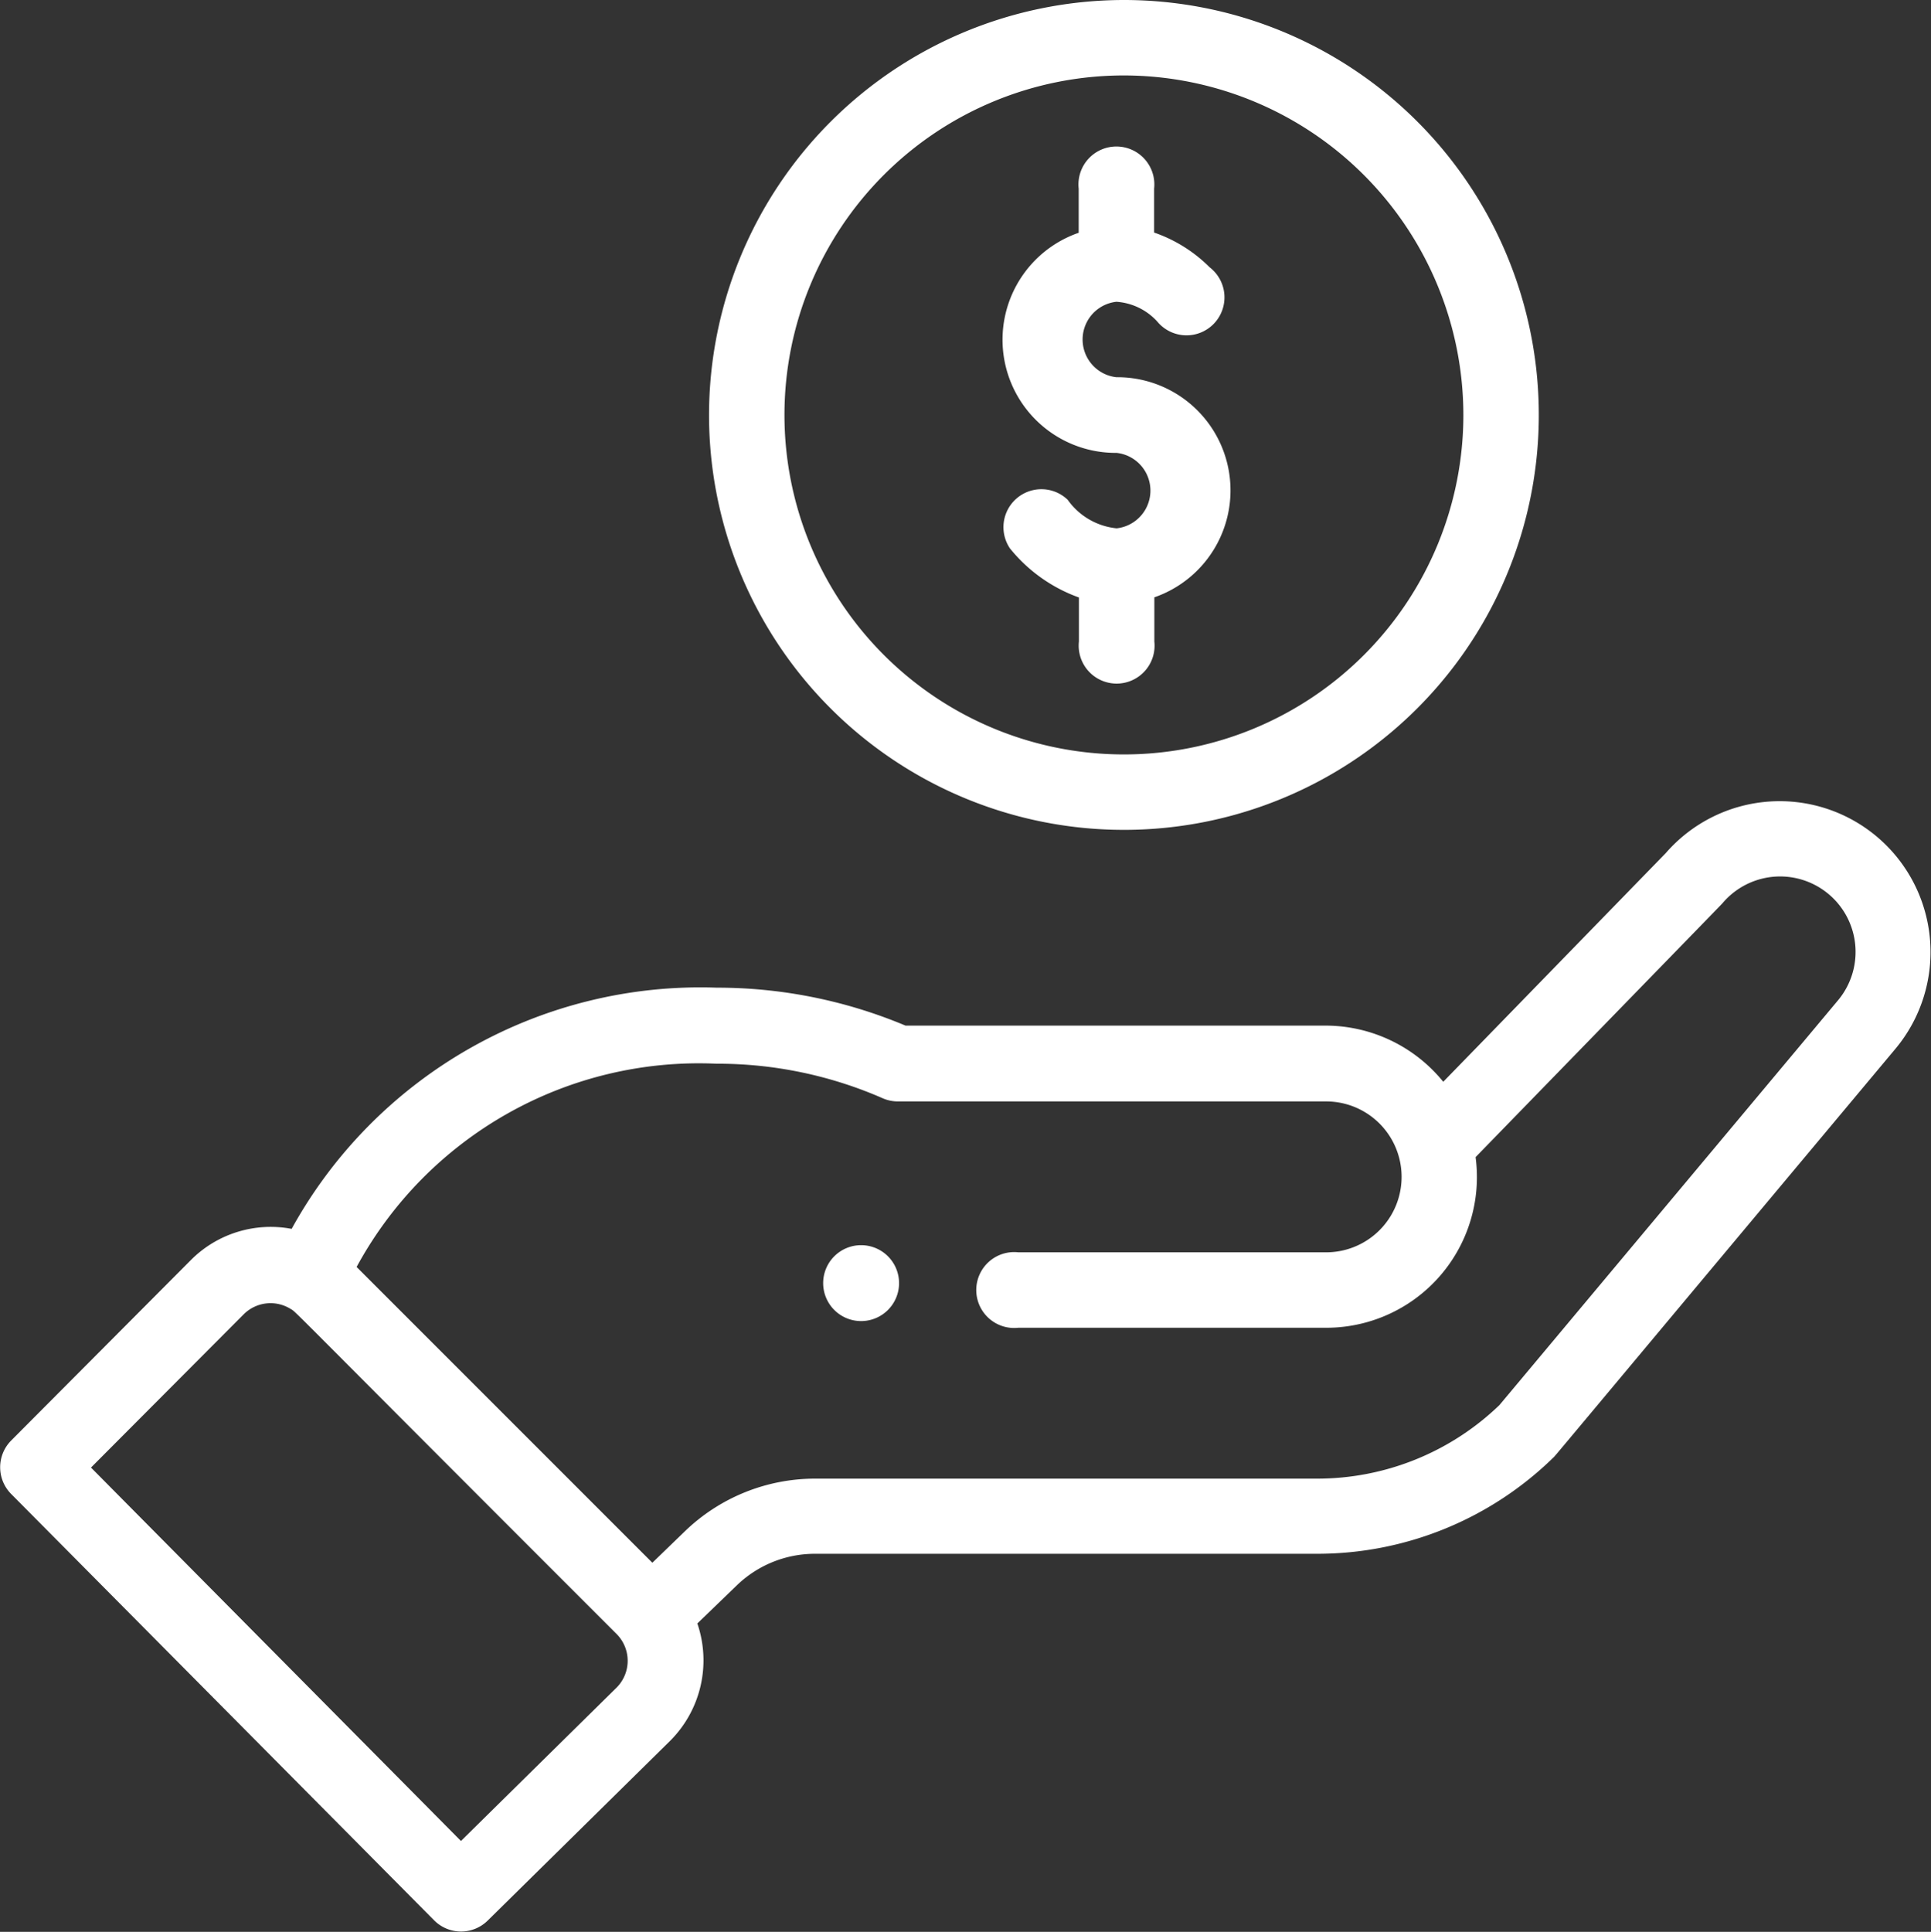
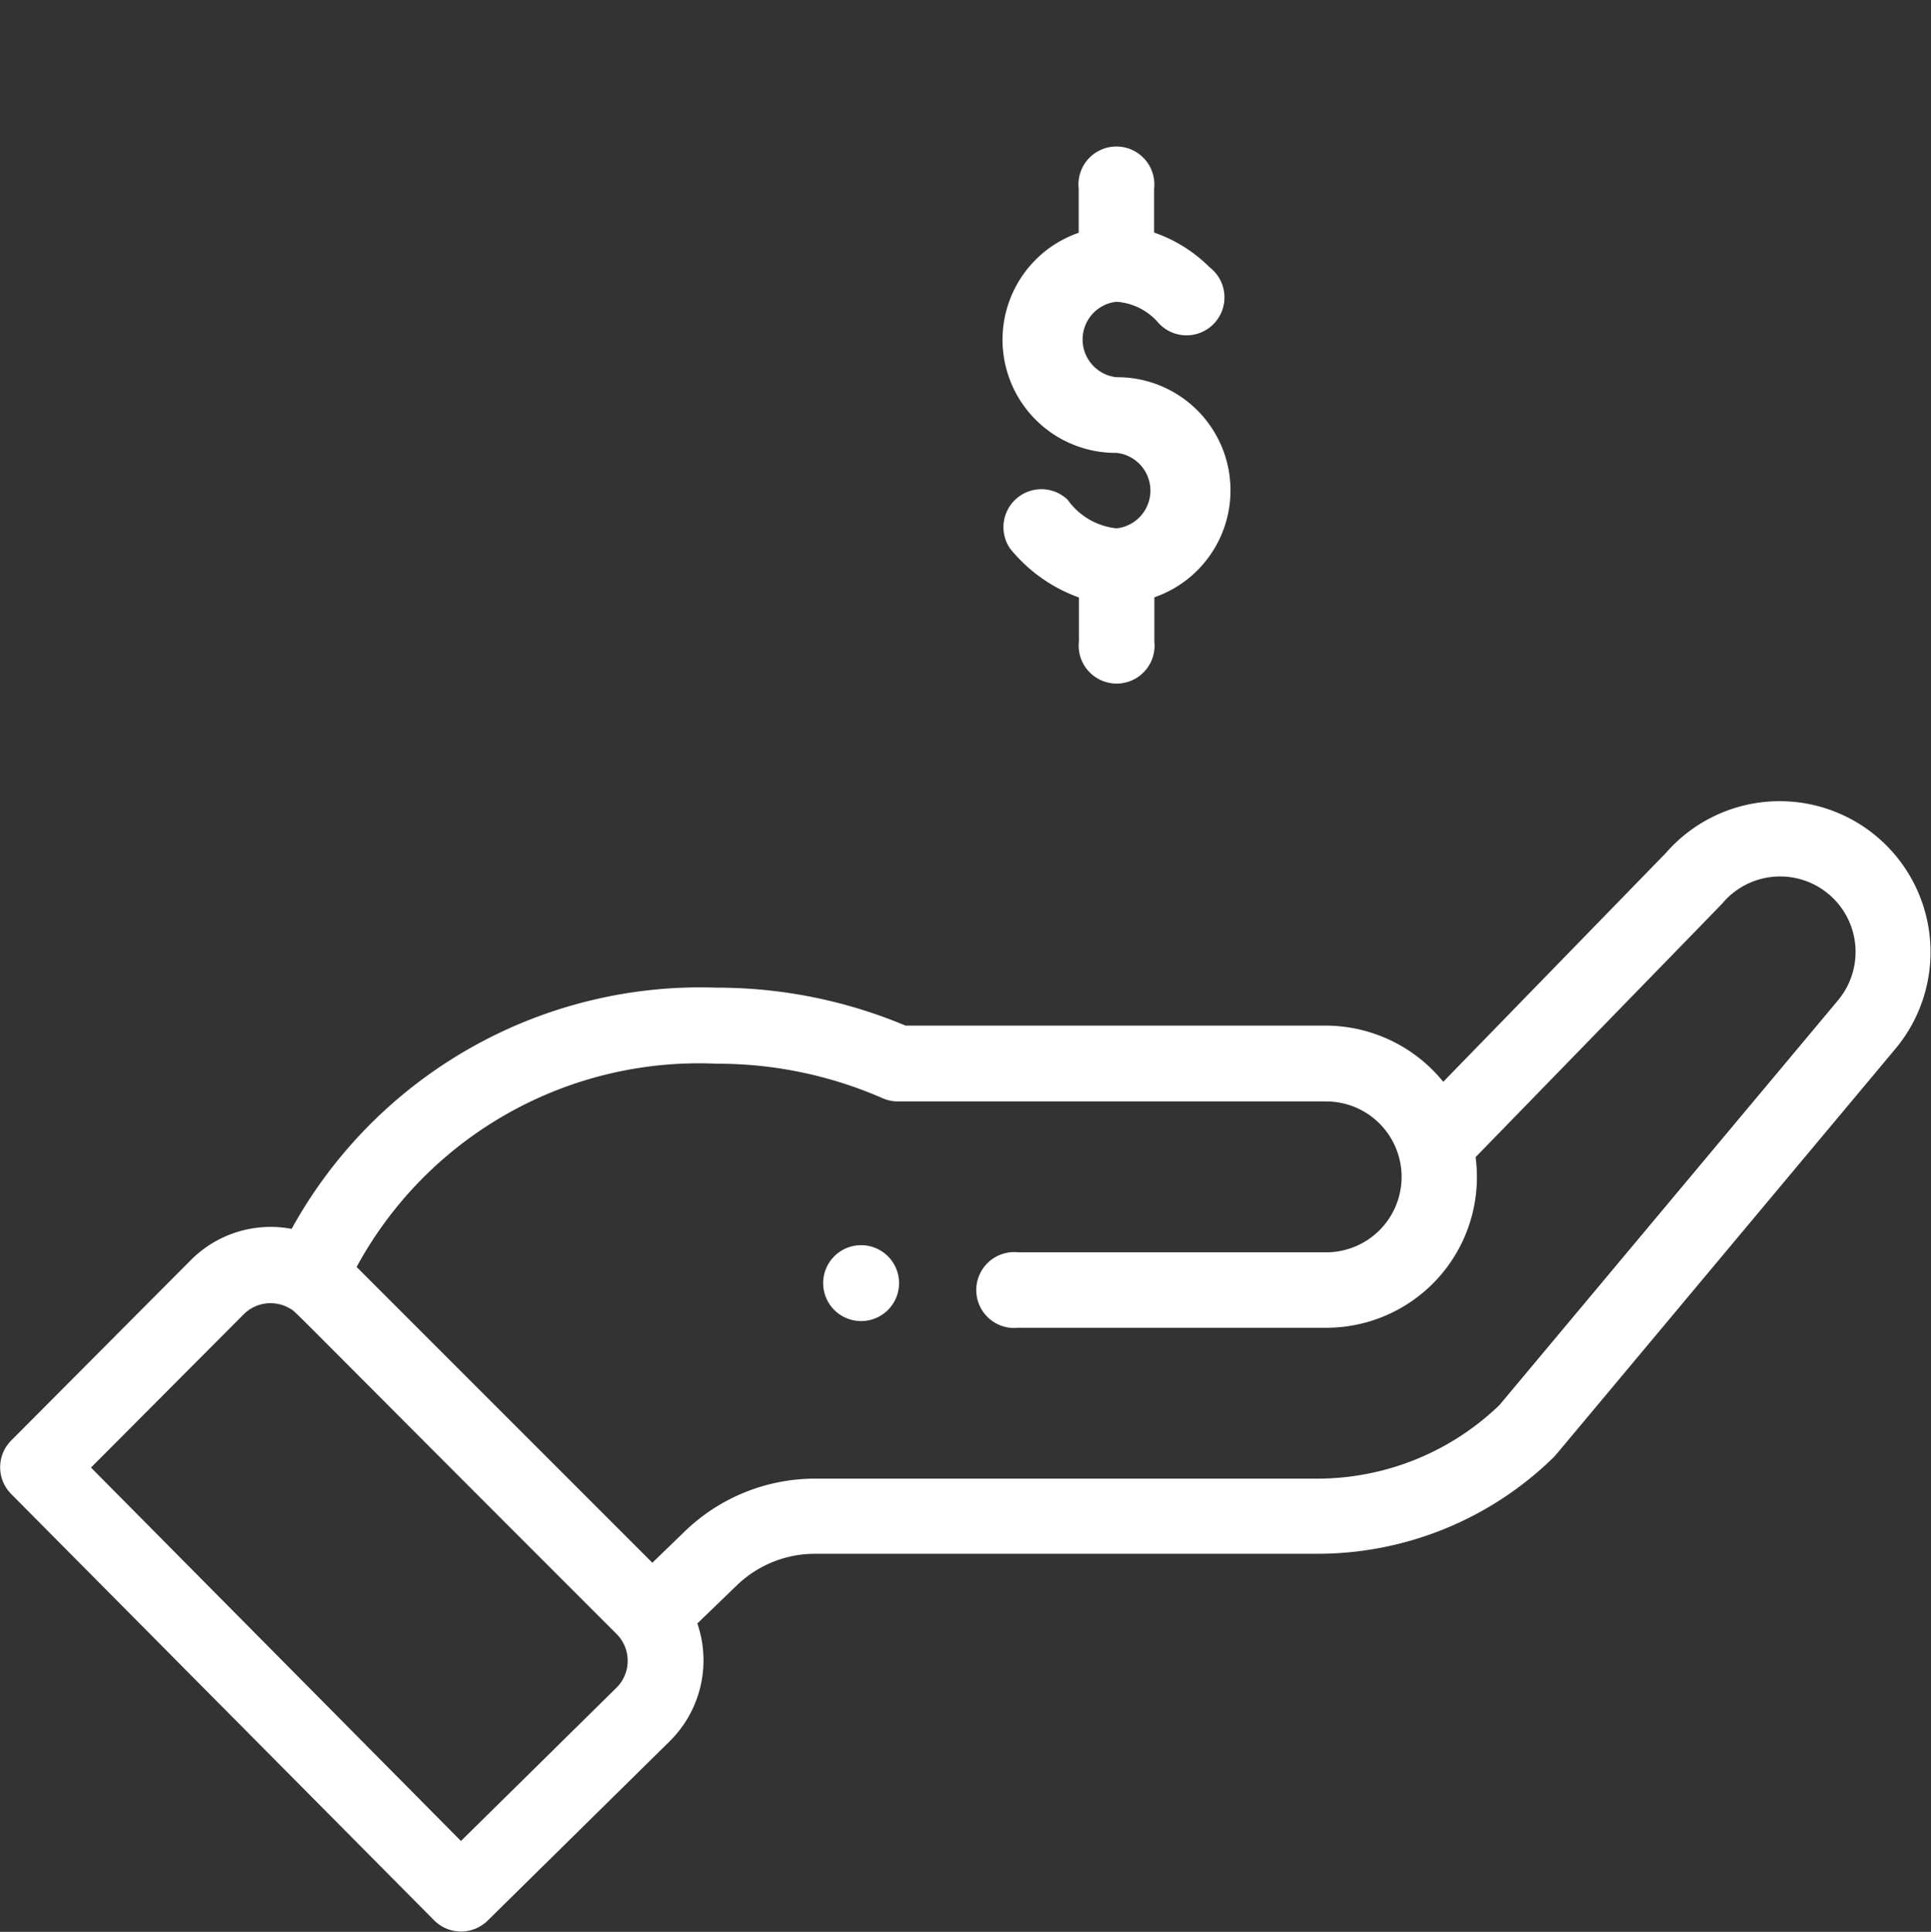
<svg xmlns="http://www.w3.org/2000/svg" id="hand" width="25.445" height="25.453" viewBox="0 0 25.445 25.453">
  <rect x="0" y="0" width="25.445" height="25.453" fill="#333333" stroke="none" />
  <defs>
    <style>
            .cls-1{fill:#fff}
        </style>
  </defs>
  <path id="Path_9839" d="M219.573 331.042a.5.5 0 1 0-.7 0 .5.5 0 0 0 .7 0zm0 0" class="cls-1" transform="translate(-207.876 -313.779)" />
-   <path id="Path_9840" d="M188.449 5.467A5.467 5.467 0 1 0 193.916 0a5.473 5.473 0 0 0-5.467 5.467zm9.94 0a4.473 4.473 0 1 1-4.473-4.473 4.478 4.478 0 0 1 4.473 4.473zm0 0" class="cls-1" transform="translate(-179.106)" />
  <path id="Path_9841" d="M6.226 227.07a.5.5 0 0 0 .7 0l2.41-2.374a1.5 1.5 0 0 0 .354-1.542l.518-.5a1.482 1.482 0 0 1 1.035-.418h6.607a4.45 4.45 0 0 0 3.12-1.268c.035-.034-.262.316 4.507-5.385a1.988 1.988 0 0 0-3.025-2.58l-2.933 3.014a2 2 0 0 0-1.545-.74h-5.541a6.412 6.412 0 0 0-2.489-.5 6.149 6.149 0 0 0-5.6 3.178 1.485 1.485 0 0 0-1.329.412l-2.369 2.379a.5.5 0 0 0 0 .7zm3.718-11.291a5.425 5.425 0 0 1 2.188.455.5.5 0 0 0 .2.042h5.644a.994.994 0 1 1 0 1.988H13.92a.5.5 0 1 0 0 .994h4.055a1.985 1.985 0 0 0 1.97-2.248c2.837-2.916 3.237-3.326 3.254-3.346a.994.994 0 1 1 1.518 1.284l-4.458 5.329a3.461 3.461 0 0 1-2.409.969h-6.606a2.471 2.471 0 0 0-1.725.7l-.422.408-3.897-3.897a5.131 5.131 0 0 1 4.741-2.678zm-6.23 3.3a.5.5 0 0 1 .615-.07c.086.052-.161-.172 4.3 4.287a.5.5 0 0 1 0 .7l-2.054 2.024L1.7 221.1zm0 0" class="cls-1" transform="translate(-.501 -201.764)" />
  <path id="Path_9842" d="M266.813 40.485v.582a1.491 1.491 0 0 0 .5 2.9.5.5 0 0 1 0 .994.9.9 0 0 1-.645-.376.5.5 0 0 0-.761.64 2.062 2.062 0 0 0 .909.647v.58a.5.5 0 1 0 .994 0v-.582a1.491 1.491 0 0 0-.5-2.9.5.5 0 0 1 0-.994.8.8 0 0 1 .538.26.5.5 0 1 0 .691-.714 1.92 1.92 0 0 0-.732-.458v-.579a.5.5 0 1 0-.994 0zm0 0" class="cls-1" transform="translate(-252.599 -38)" />
</svg>